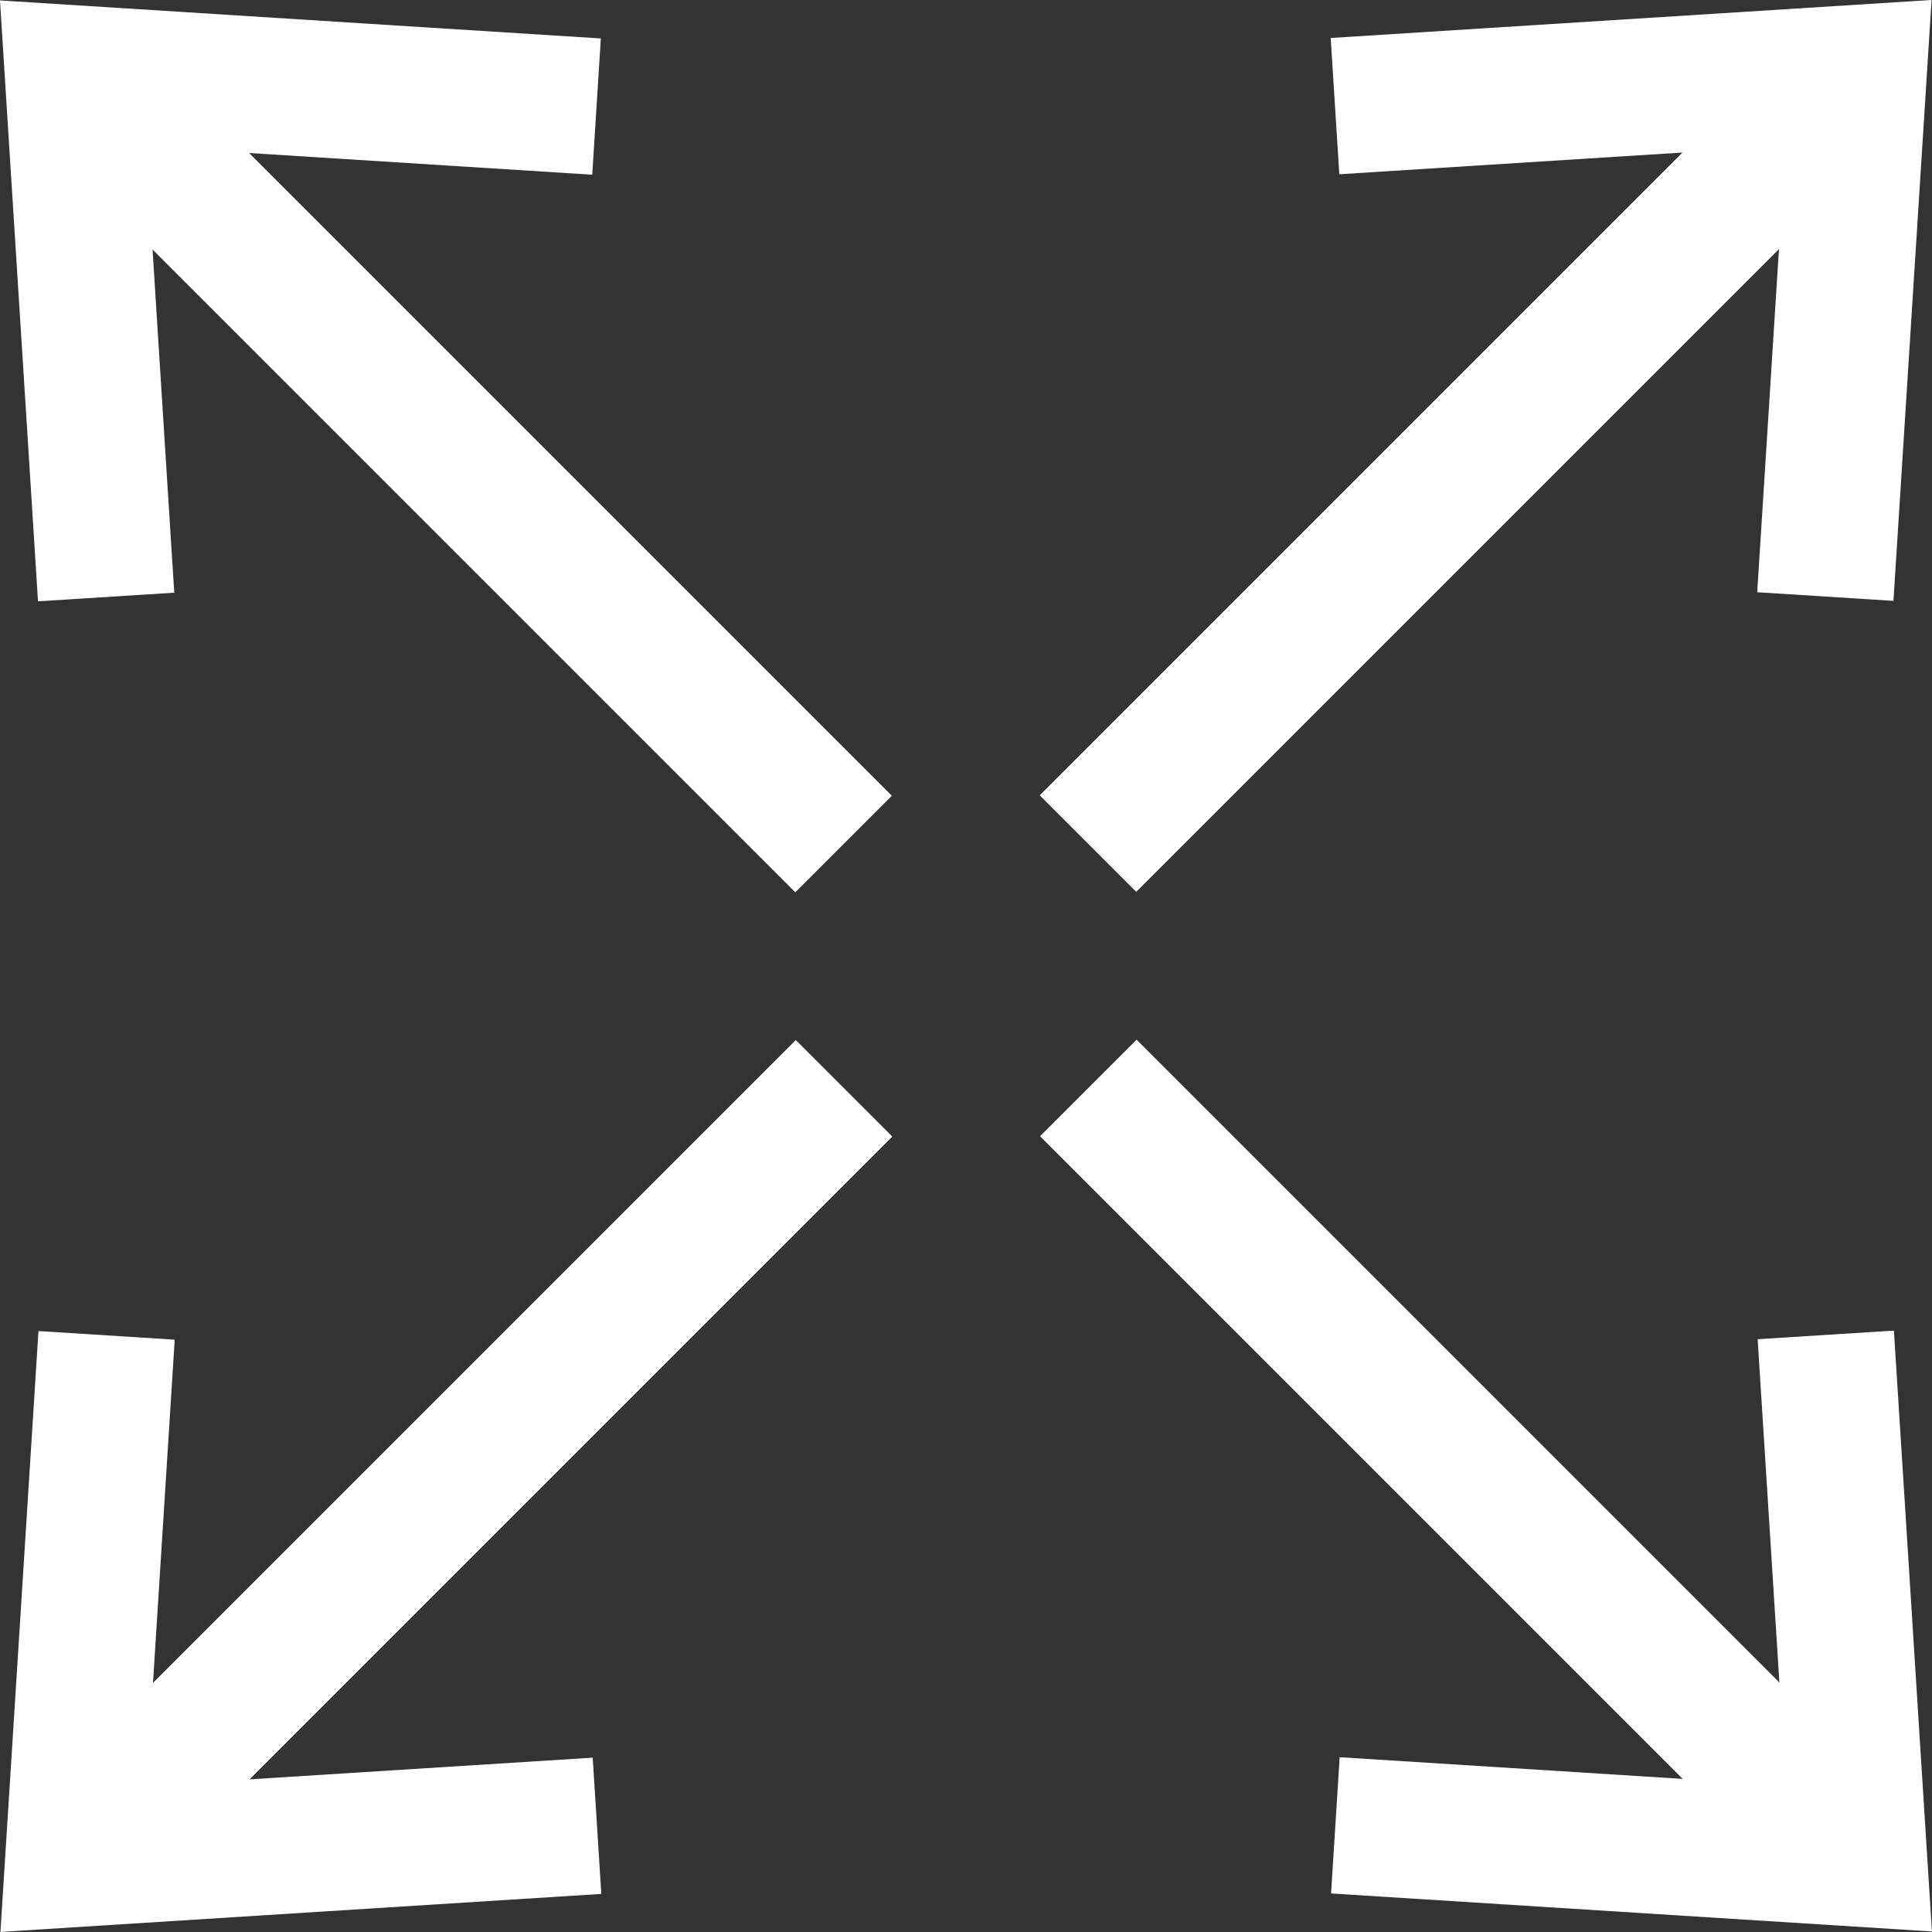
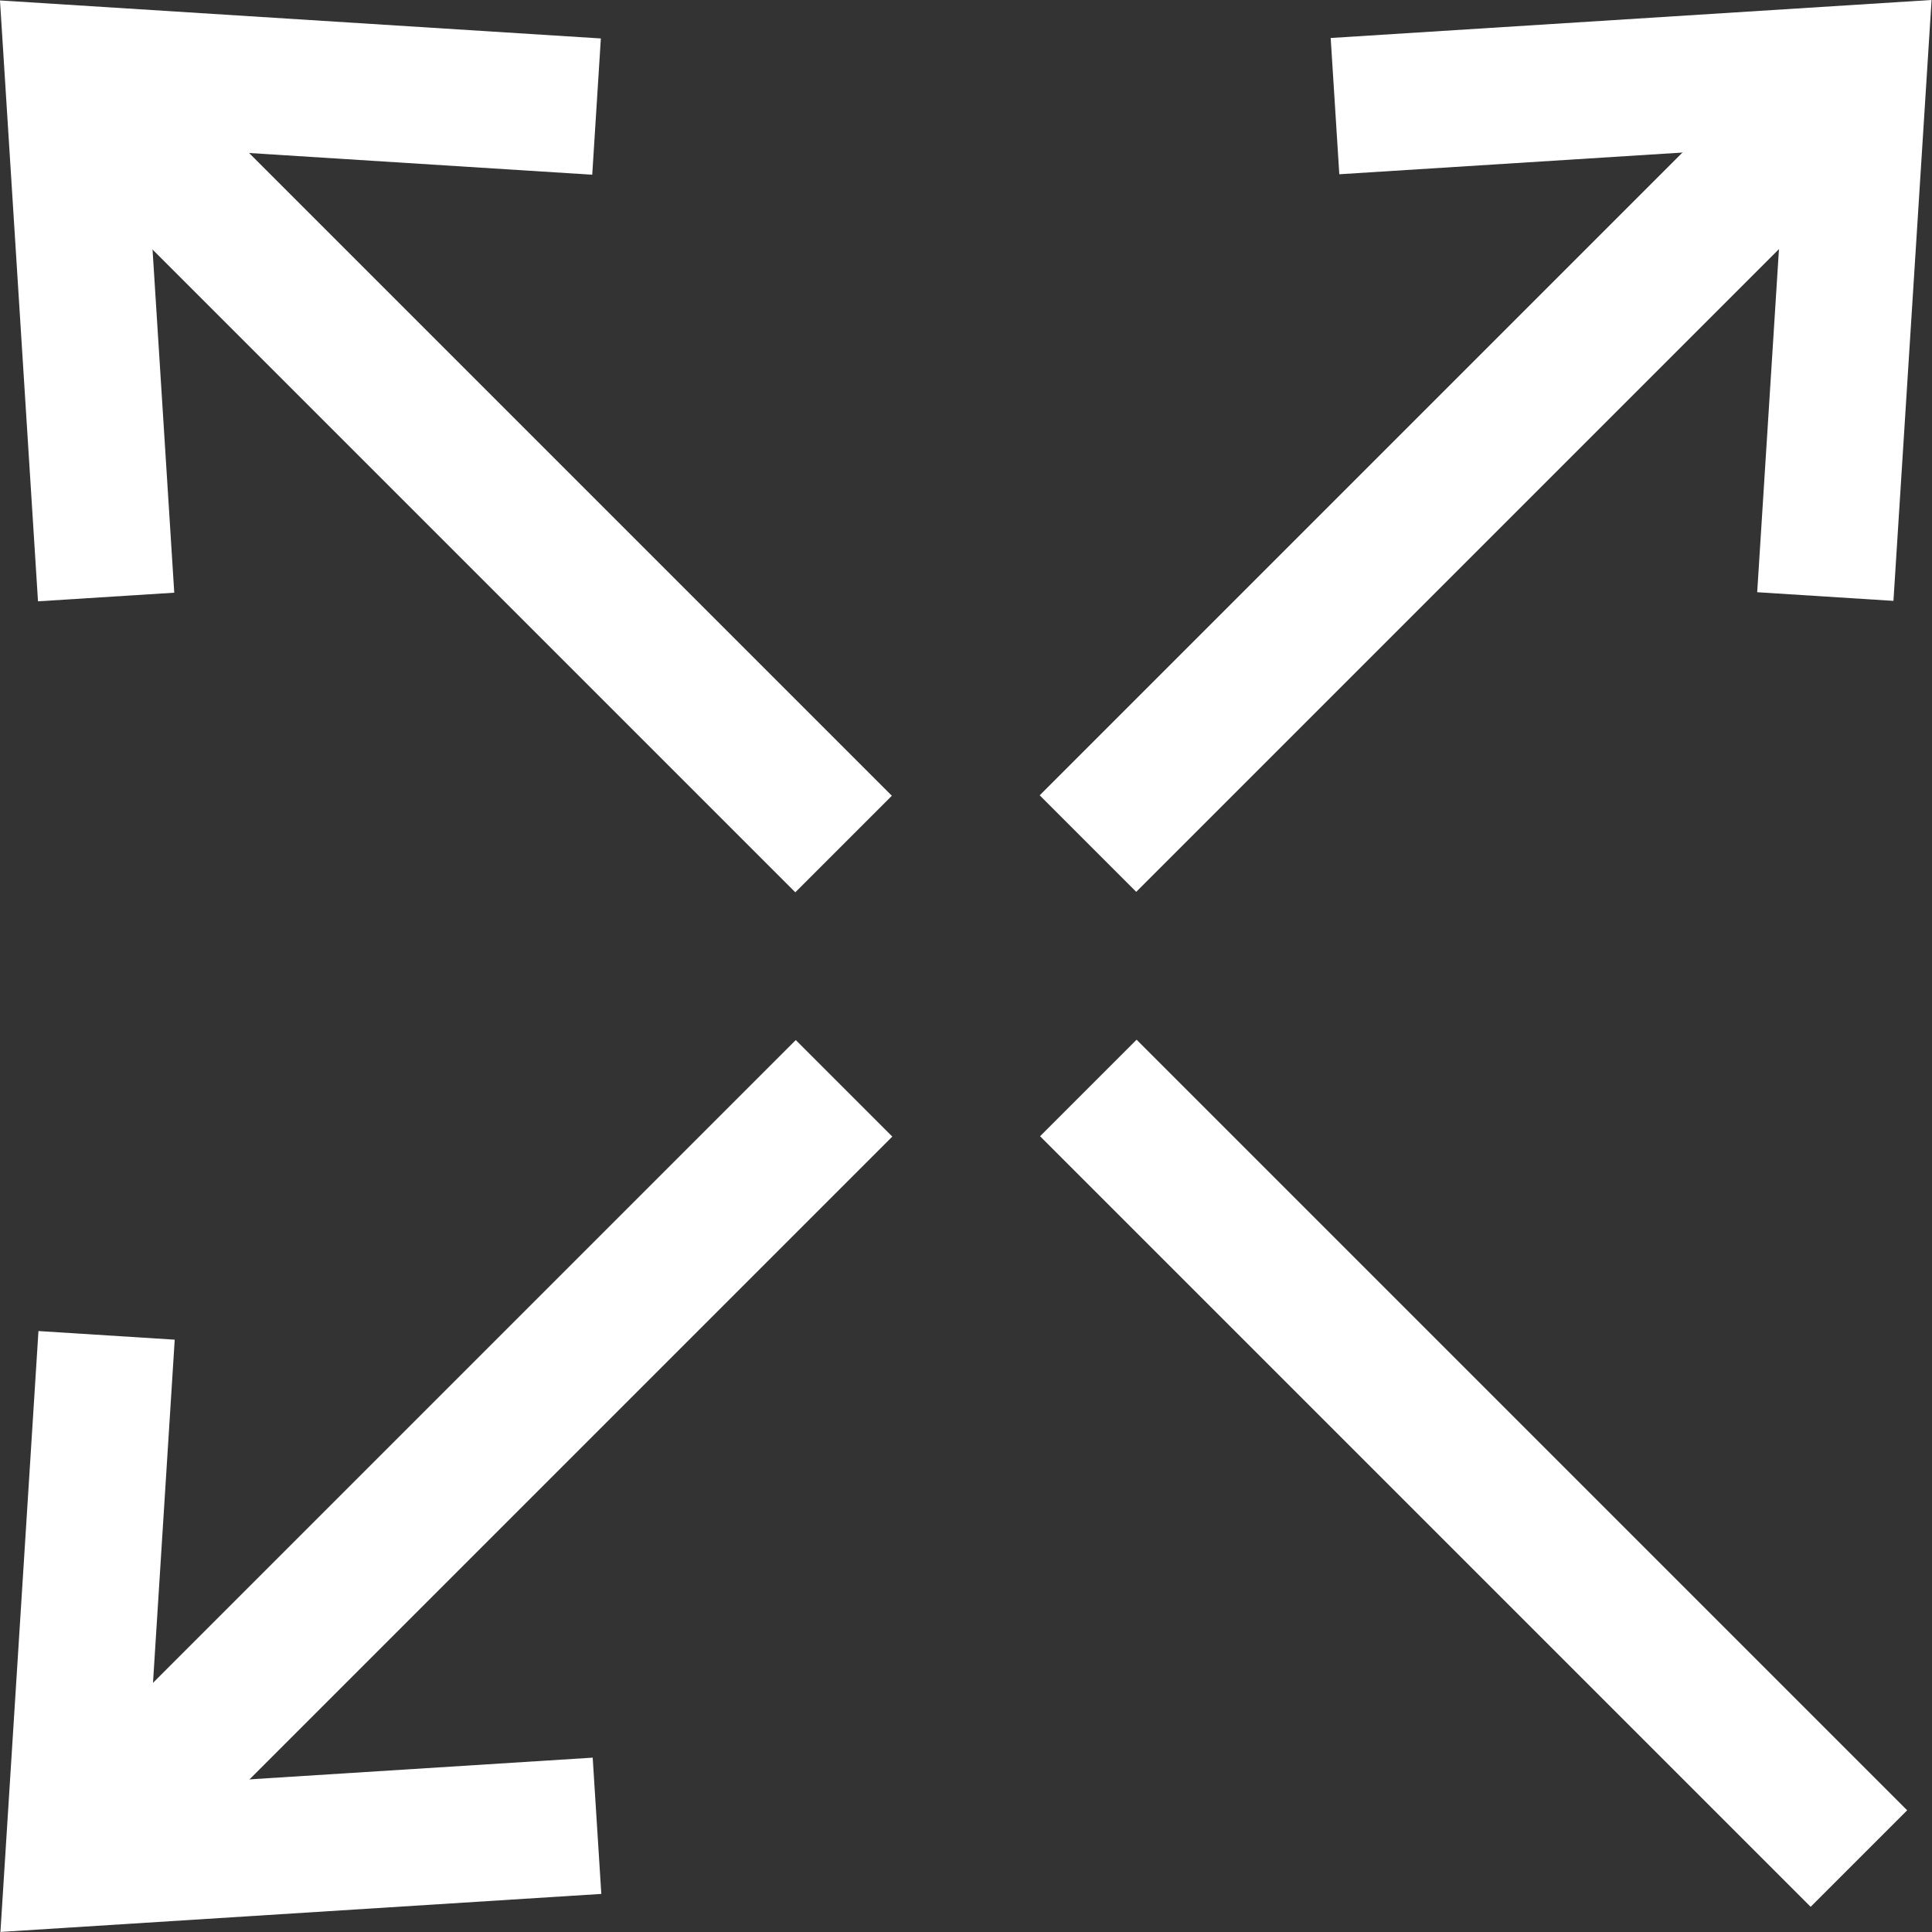
<svg xmlns="http://www.w3.org/2000/svg" width="21.226" height="21.226" viewBox="0 0 21.226 21.226">
  <rect x="0" y="0" width="21.226" height="21.226" fill="#333333" stroke="none" />
  <defs>
    <style>
            .cls-1{fill:none;stroke:#fff;stroke-miterlimit:10;stroke-width:1.5px}
        </style>
  </defs>
  <g id="Grupo_2737" transform="translate(.802 .802)">
    <path id="Línea_42" d="M0 0L8.466 8.466" class="cls-1" transform="translate(11.155 11.151)" />
-     <path id="Trazado_4461" d="M1089.333 607.452l5.752.364-.364-5.752" class="cls-1" transform="translate(-1075.464 -588.2)" />
    <path id="Línea_43" d="M8.466 8.466L0 0" class="cls-1" transform="translate(0 .005)" />
    <path id="Trazado_4462" d="M870.454 377.951l-5.752-.364.364 5.752" class="cls-1" transform="translate(-864.702 -377.582)" />
    <path id="Línea_44" d="M8.466 0L0 8.466" class="cls-1" transform="translate(.005 11.155)" />
    <path id="Trazado_4463" d="M865.143 602.141l-.364 5.752 5.752-.364" class="cls-1" transform="translate(-864.774 -588.272)" />
    <path id="Línea_45" d="M0 8.466L8.466 0" class="cls-1" transform="translate(11.151)" />
    <path id="Trazado_4464" d="M1094.644 383.262l.365-5.752-5.752.364" class="cls-1" transform="translate(-1075.392 -377.51)" />
  </g>
</svg>